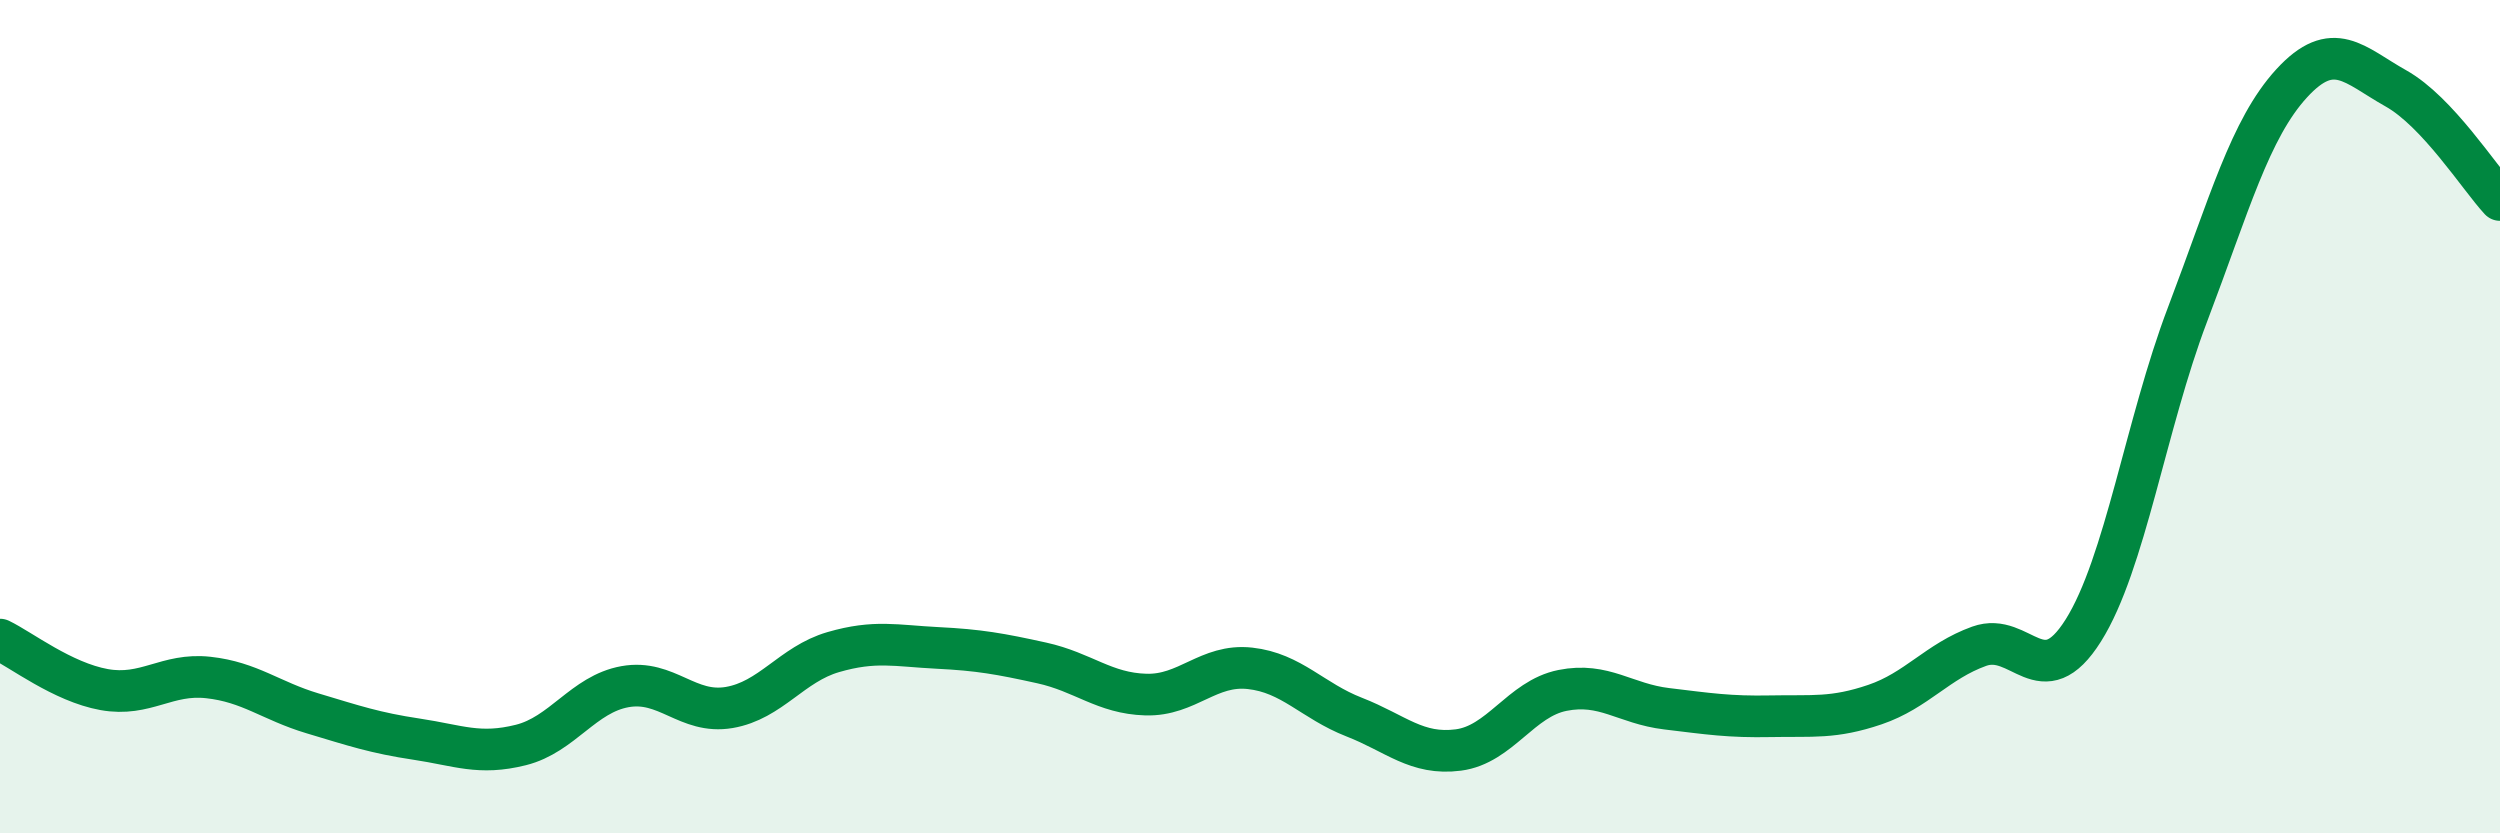
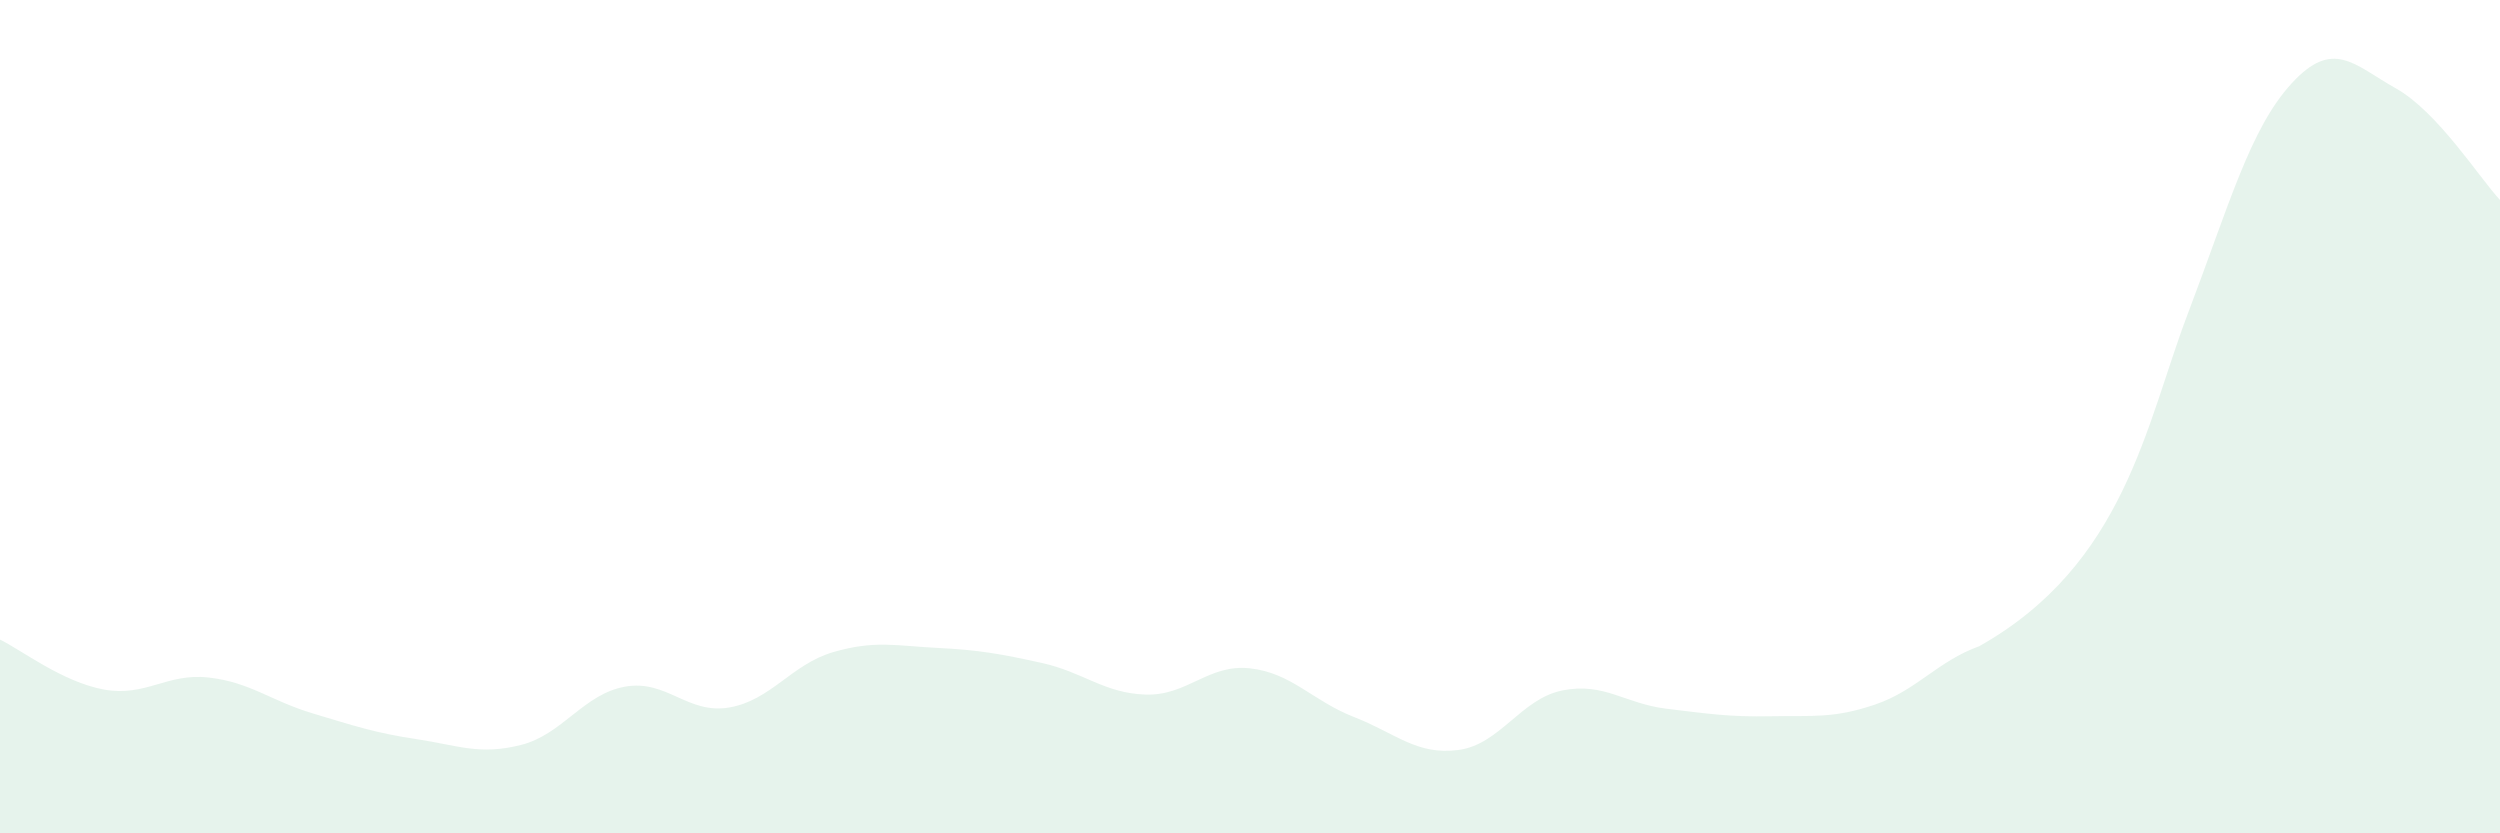
<svg xmlns="http://www.w3.org/2000/svg" width="60" height="20" viewBox="0 0 60 20">
-   <path d="M 0,15.35 C 0.5,15.59 1.5,16.37 2.5,16.55 C 3.5,16.73 4,16.15 5,16.26 C 6,16.37 6.5,16.82 7.5,17.12 C 8.5,17.42 9,17.59 10,17.74 C 11,17.89 11.5,18.13 12.5,17.88 C 13.5,17.63 14,16.66 15,16.48 C 16,16.3 16.5,17.15 17.5,16.98 C 18.5,16.81 19,15.94 20,15.65 C 21,15.36 21.5,15.5 22.5,15.55 C 23.5,15.6 24,15.69 25,15.91 C 26,16.13 26.5,16.64 27.5,16.67 C 28.5,16.7 29,15.93 30,16.04 C 31,16.15 31.5,16.82 32.5,17.21 C 33.5,17.6 34,18.13 35,18 C 36,17.87 36.5,16.77 37.5,16.57 C 38.5,16.37 39,16.89 40,17.01 C 41,17.13 41.5,17.21 42.5,17.19 C 43.5,17.17 44,17.25 45,16.91 C 46,16.57 46.5,15.87 47.5,15.51 C 48.5,15.15 49,16.72 50,15.13 C 51,13.54 51.5,10.18 52.5,7.55 C 53.5,4.92 54,3.09 55,2 C 56,0.91 56.5,1.56 57.5,2.12 C 58.5,2.68 59.5,4.26 60,4.8L60 20L0 20Z" fill="#008740" opacity="0.1" stroke-linecap="round" stroke-linejoin="round" />
-   <path d="M 0,15.35 C 0.5,15.59 1.5,16.37 2.5,16.55 C 3.5,16.73 4,16.15 5,16.26 C 6,16.37 6.5,16.82 7.5,17.12 C 8.5,17.42 9,17.59 10,17.74 C 11,17.89 11.5,18.13 12.5,17.88 C 13.5,17.63 14,16.66 15,16.48 C 16,16.3 16.5,17.15 17.5,16.98 C 18.5,16.81 19,15.94 20,15.65 C 21,15.36 21.5,15.5 22.5,15.55 C 23.5,15.6 24,15.69 25,15.91 C 26,16.13 26.5,16.64 27.5,16.67 C 28.5,16.7 29,15.93 30,16.04 C 31,16.15 31.5,16.82 32.5,17.21 C 33.5,17.6 34,18.13 35,18 C 36,17.87 36.5,16.77 37.5,16.57 C 38.5,16.37 39,16.89 40,17.01 C 41,17.13 41.5,17.21 42.5,17.19 C 43.5,17.17 44,17.25 45,16.91 C 46,16.57 46.5,15.87 47.5,15.51 C 48.5,15.15 49,16.72 50,15.13 C 51,13.54 51.5,10.18 52.5,7.55 C 53.5,4.92 54,3.09 55,2 C 56,0.91 56.5,1.56 57.5,2.12 C 58.5,2.68 59.5,4.26 60,4.8" stroke="#008740" stroke-width="1" fill="none" stroke-linecap="round" stroke-linejoin="round" />
+   <path d="M 0,15.35 C 0.5,15.59 1.5,16.37 2.5,16.55 C 3.5,16.73 4,16.15 5,16.26 C 6,16.37 6.5,16.82 7.5,17.12 C 8.5,17.42 9,17.59 10,17.74 C 11,17.89 11.5,18.13 12.5,17.88 C 13.5,17.63 14,16.66 15,16.48 C 16,16.3 16.5,17.15 17.5,16.98 C 18.5,16.81 19,15.94 20,15.65 C 21,15.36 21.5,15.5 22.5,15.55 C 23.5,15.6 24,15.69 25,15.91 C 26,16.13 26.5,16.64 27.5,16.67 C 28.5,16.7 29,15.93 30,16.04 C 31,16.15 31.5,16.82 32.5,17.21 C 33.5,17.6 34,18.13 35,18 C 36,17.87 36.5,16.77 37.5,16.57 C 38.5,16.37 39,16.89 40,17.01 C 41,17.13 41.5,17.21 42.5,17.19 C 43.5,17.17 44,17.25 45,16.91 C 46,16.57 46.5,15.87 47.5,15.51 C 51,13.54 51.5,10.18 52.5,7.55 C 53.5,4.92 54,3.09 55,2 C 56,0.91 56.5,1.56 57.5,2.12 C 58.5,2.68 59.5,4.26 60,4.8L60 20L0 20Z" fill="#008740" opacity="0.1" stroke-linecap="round" stroke-linejoin="round" />
</svg>